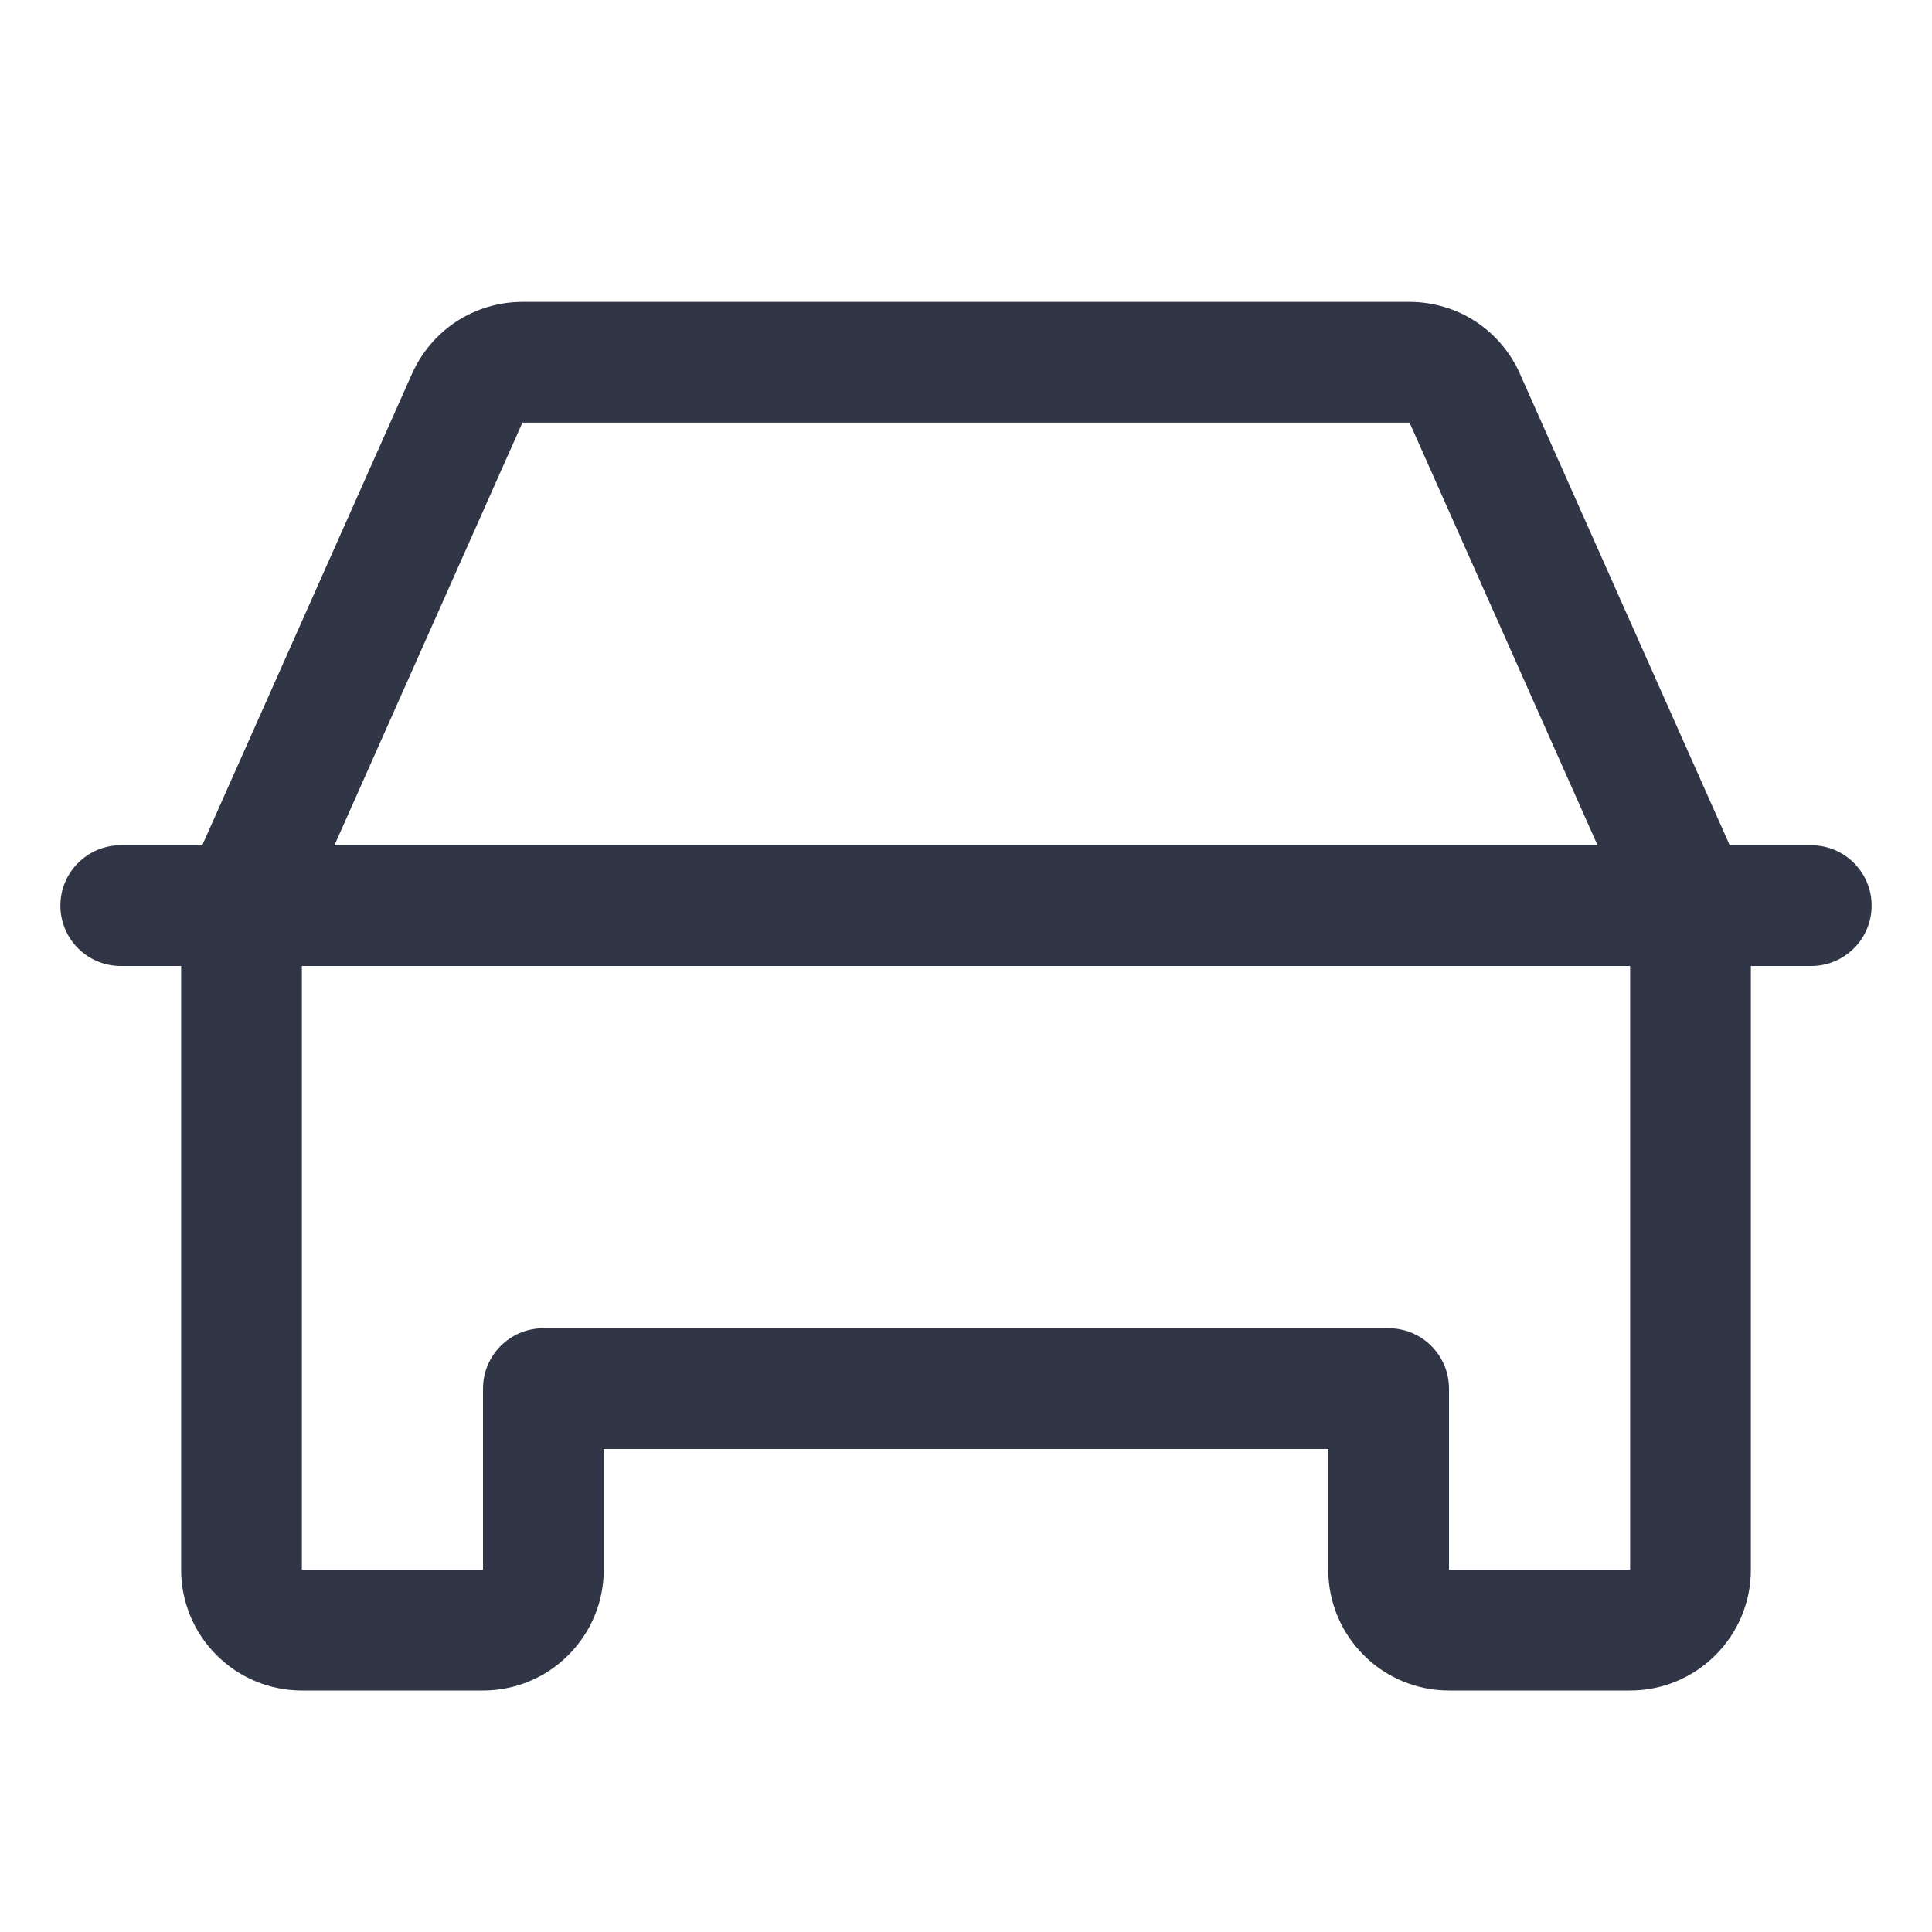
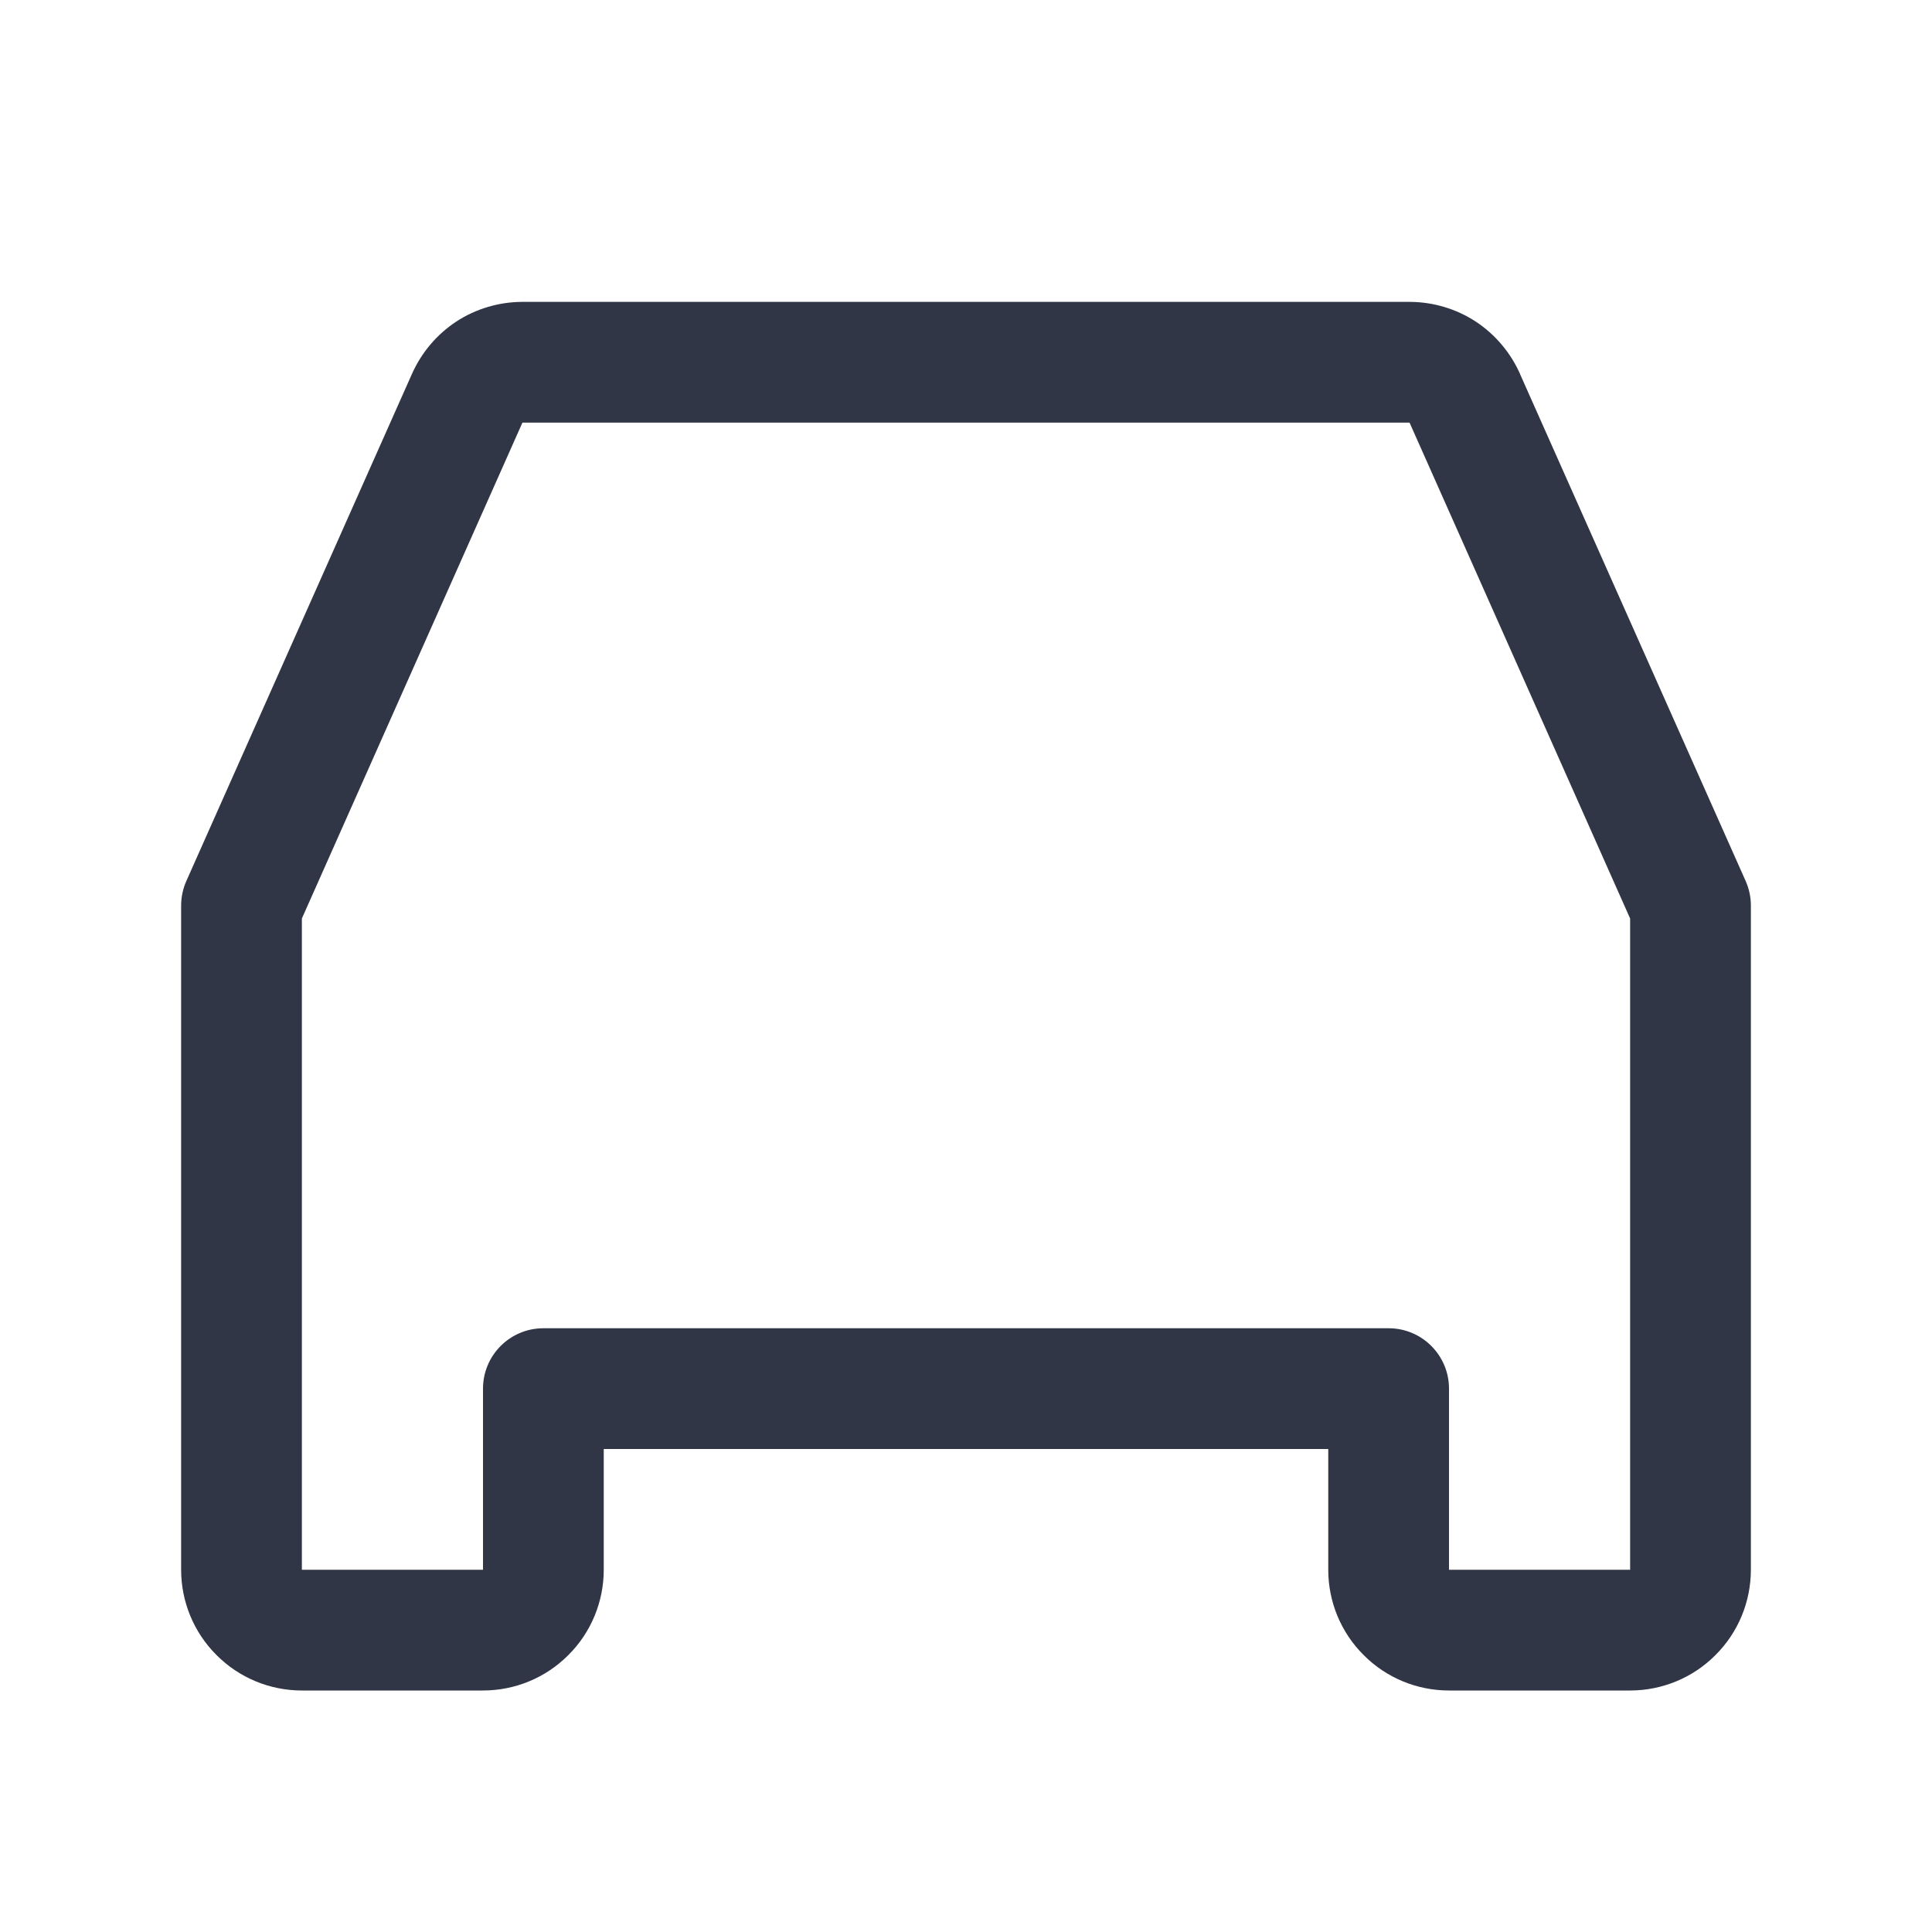
<svg xmlns="http://www.w3.org/2000/svg" width="12" height="12" viewBox="0 0 12 12" fill="none">
-   <path fill-rule="evenodd" clip-rule="evenodd" d="M0.375 5.625C0.375 5.418 0.543 5.25 0.75 5.25H11.25C11.457 5.25 11.625 5.418 11.625 5.625C11.625 5.832 11.457 6 11.25 6H0.75C0.543 6 0.375 5.832 0.375 5.625Z" fill="#313647" />
  <path fill-rule="evenodd" clip-rule="evenodd" d="M3.244 1.875H8.758C8.903 1.876 9.045 1.918 9.167 1.998C9.288 2.078 9.383 2.191 9.442 2.324L9.442 2.325L10.843 5.473C10.864 5.521 10.875 5.572 10.875 5.625V9.75C10.875 9.949 10.796 10.14 10.655 10.28C10.515 10.421 10.324 10.5 10.125 10.5H9C8.801 10.5 8.61 10.421 8.47 10.28C8.329 10.14 8.25 9.949 8.25 9.75V9H3.75V9.75C3.75 9.949 3.671 10.14 3.53 10.28C3.39 10.421 3.199 10.5 3 10.5H1.875C1.676 10.5 1.485 10.421 1.345 10.28C1.204 10.14 1.125 9.949 1.125 9.75V5.625C1.125 5.572 1.136 5.521 1.157 5.473L2.558 2.324C2.617 2.191 2.712 2.078 2.833 1.998C2.955 1.918 3.097 1.876 3.242 1.875L3.244 1.875ZM3.245 2.625L3.244 2.627L1.875 5.705V9.75H3V8.625C3 8.418 3.168 8.25 3.375 8.25H8.625C8.832 8.25 9 8.418 9 8.625V9.75H10.125V5.705L8.755 2.625L3.245 2.625Z" fill="#313647" />
</svg>